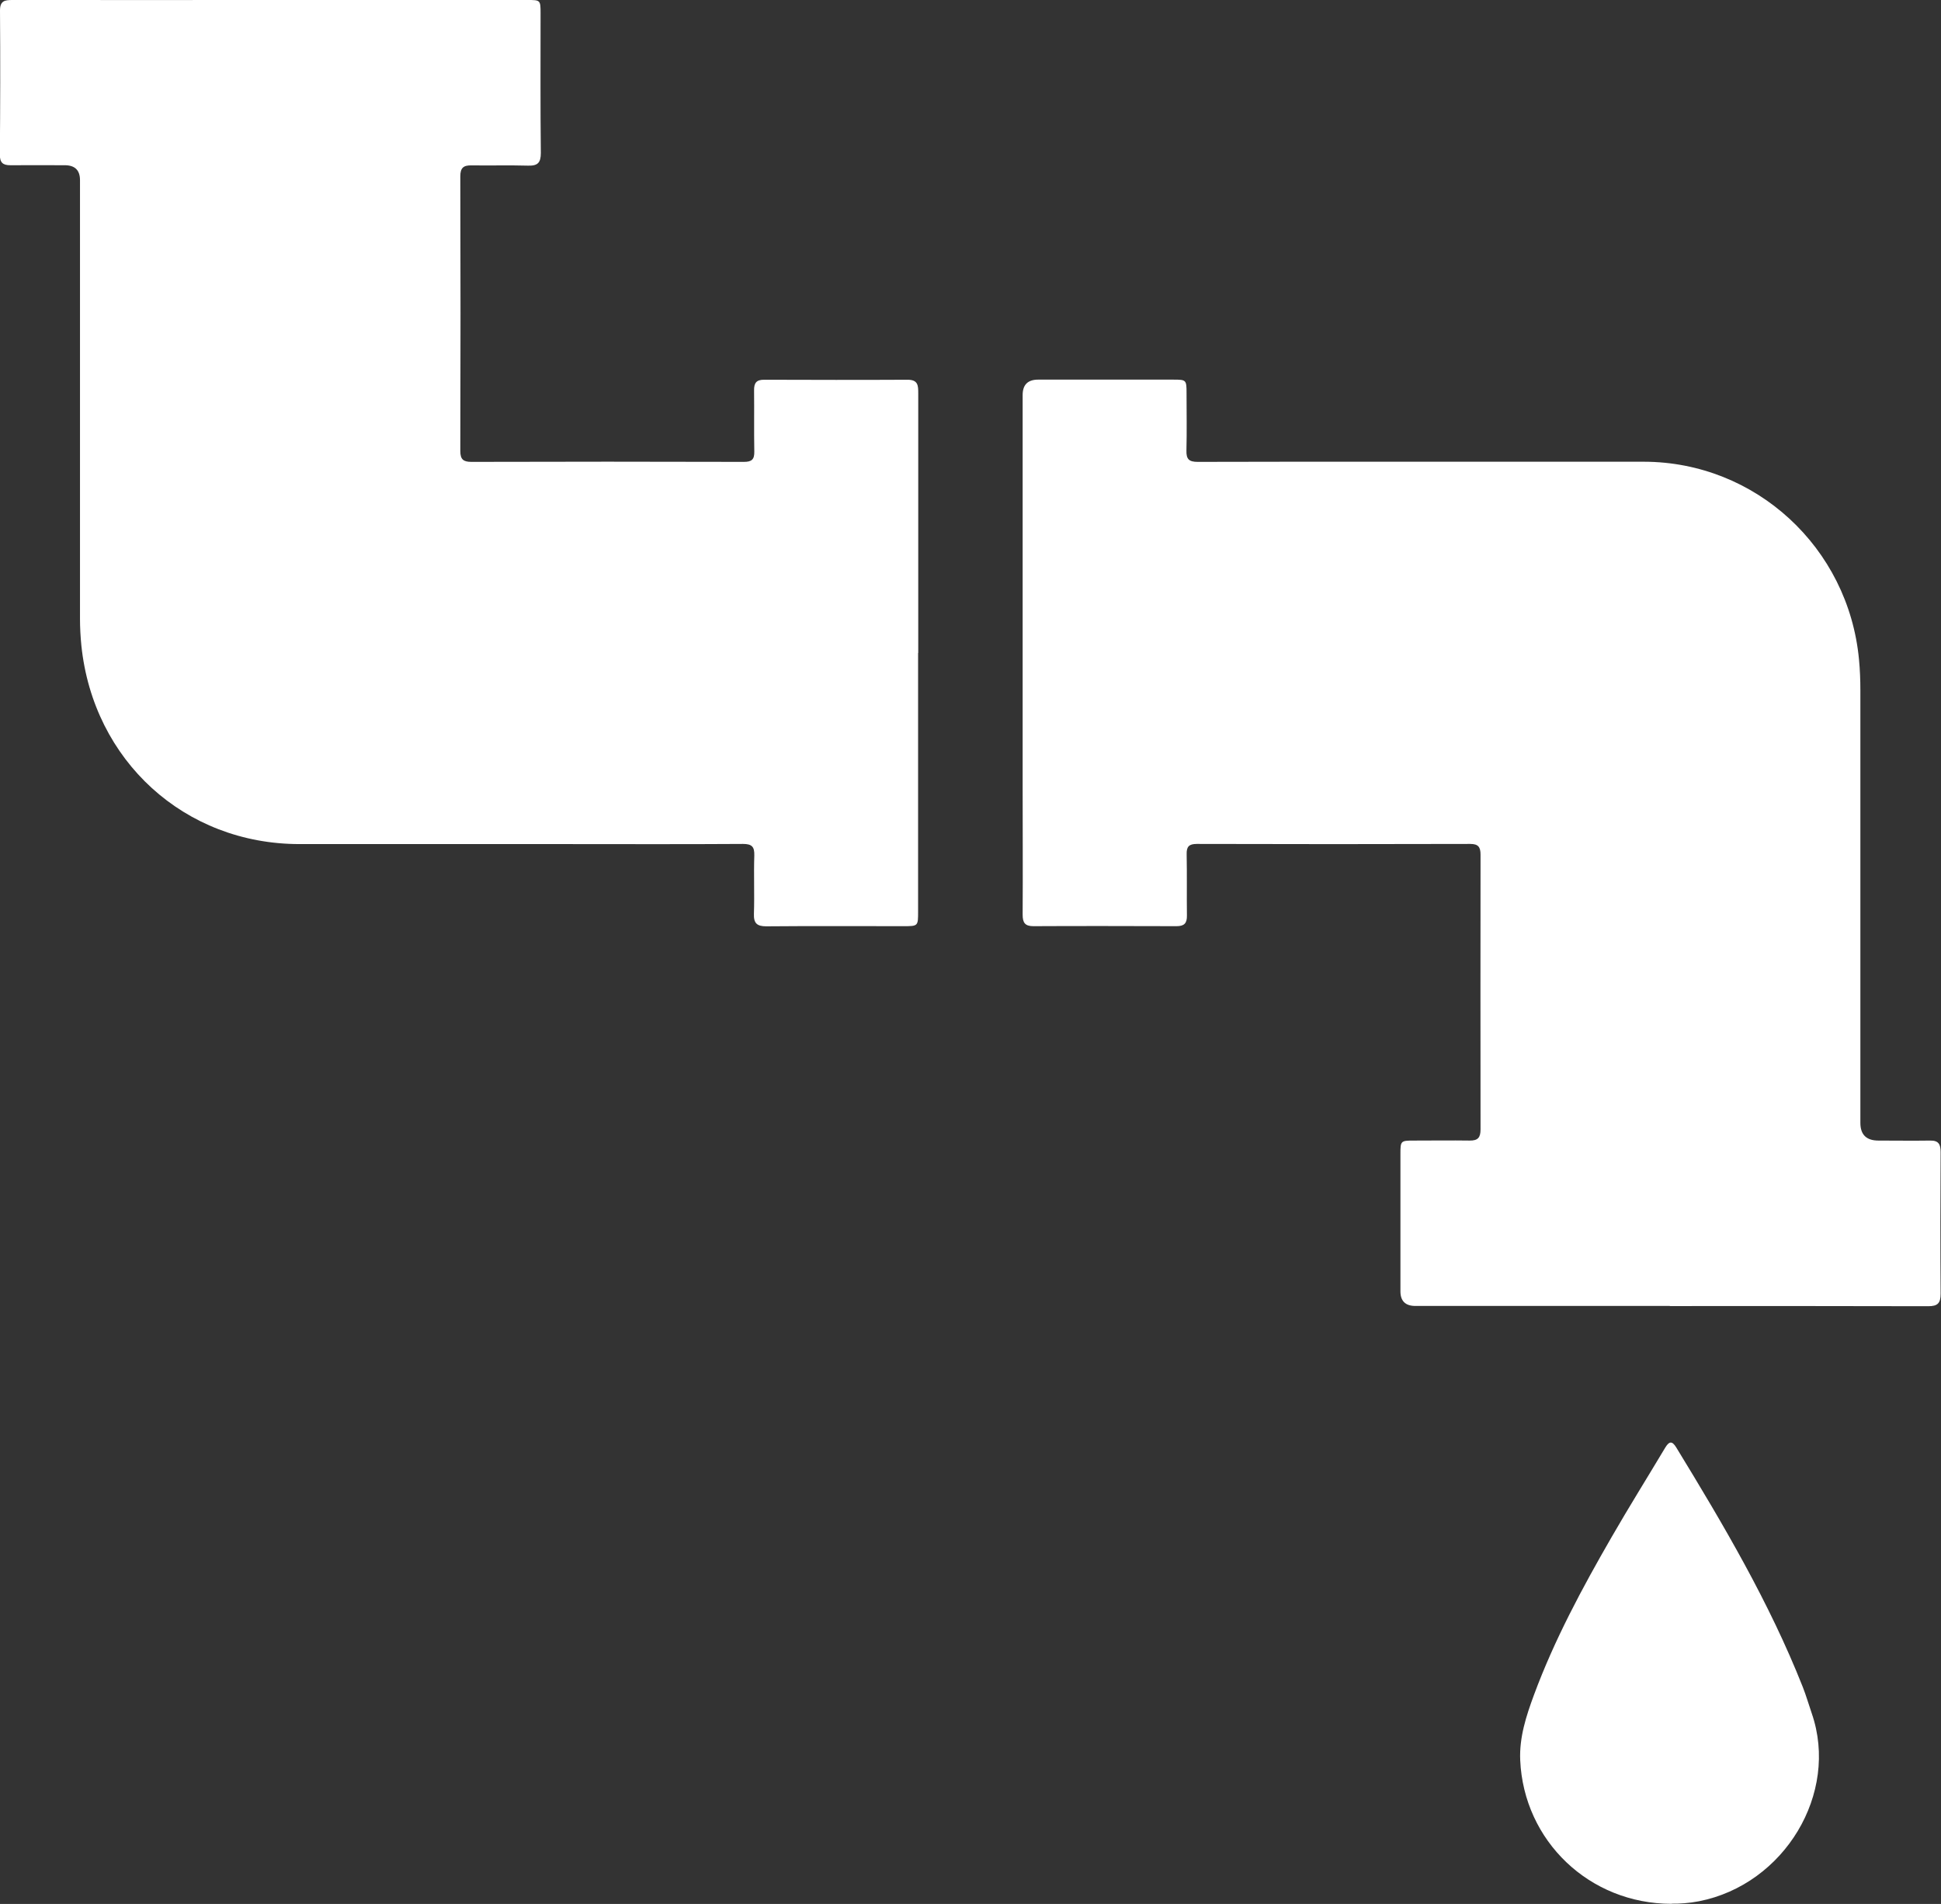
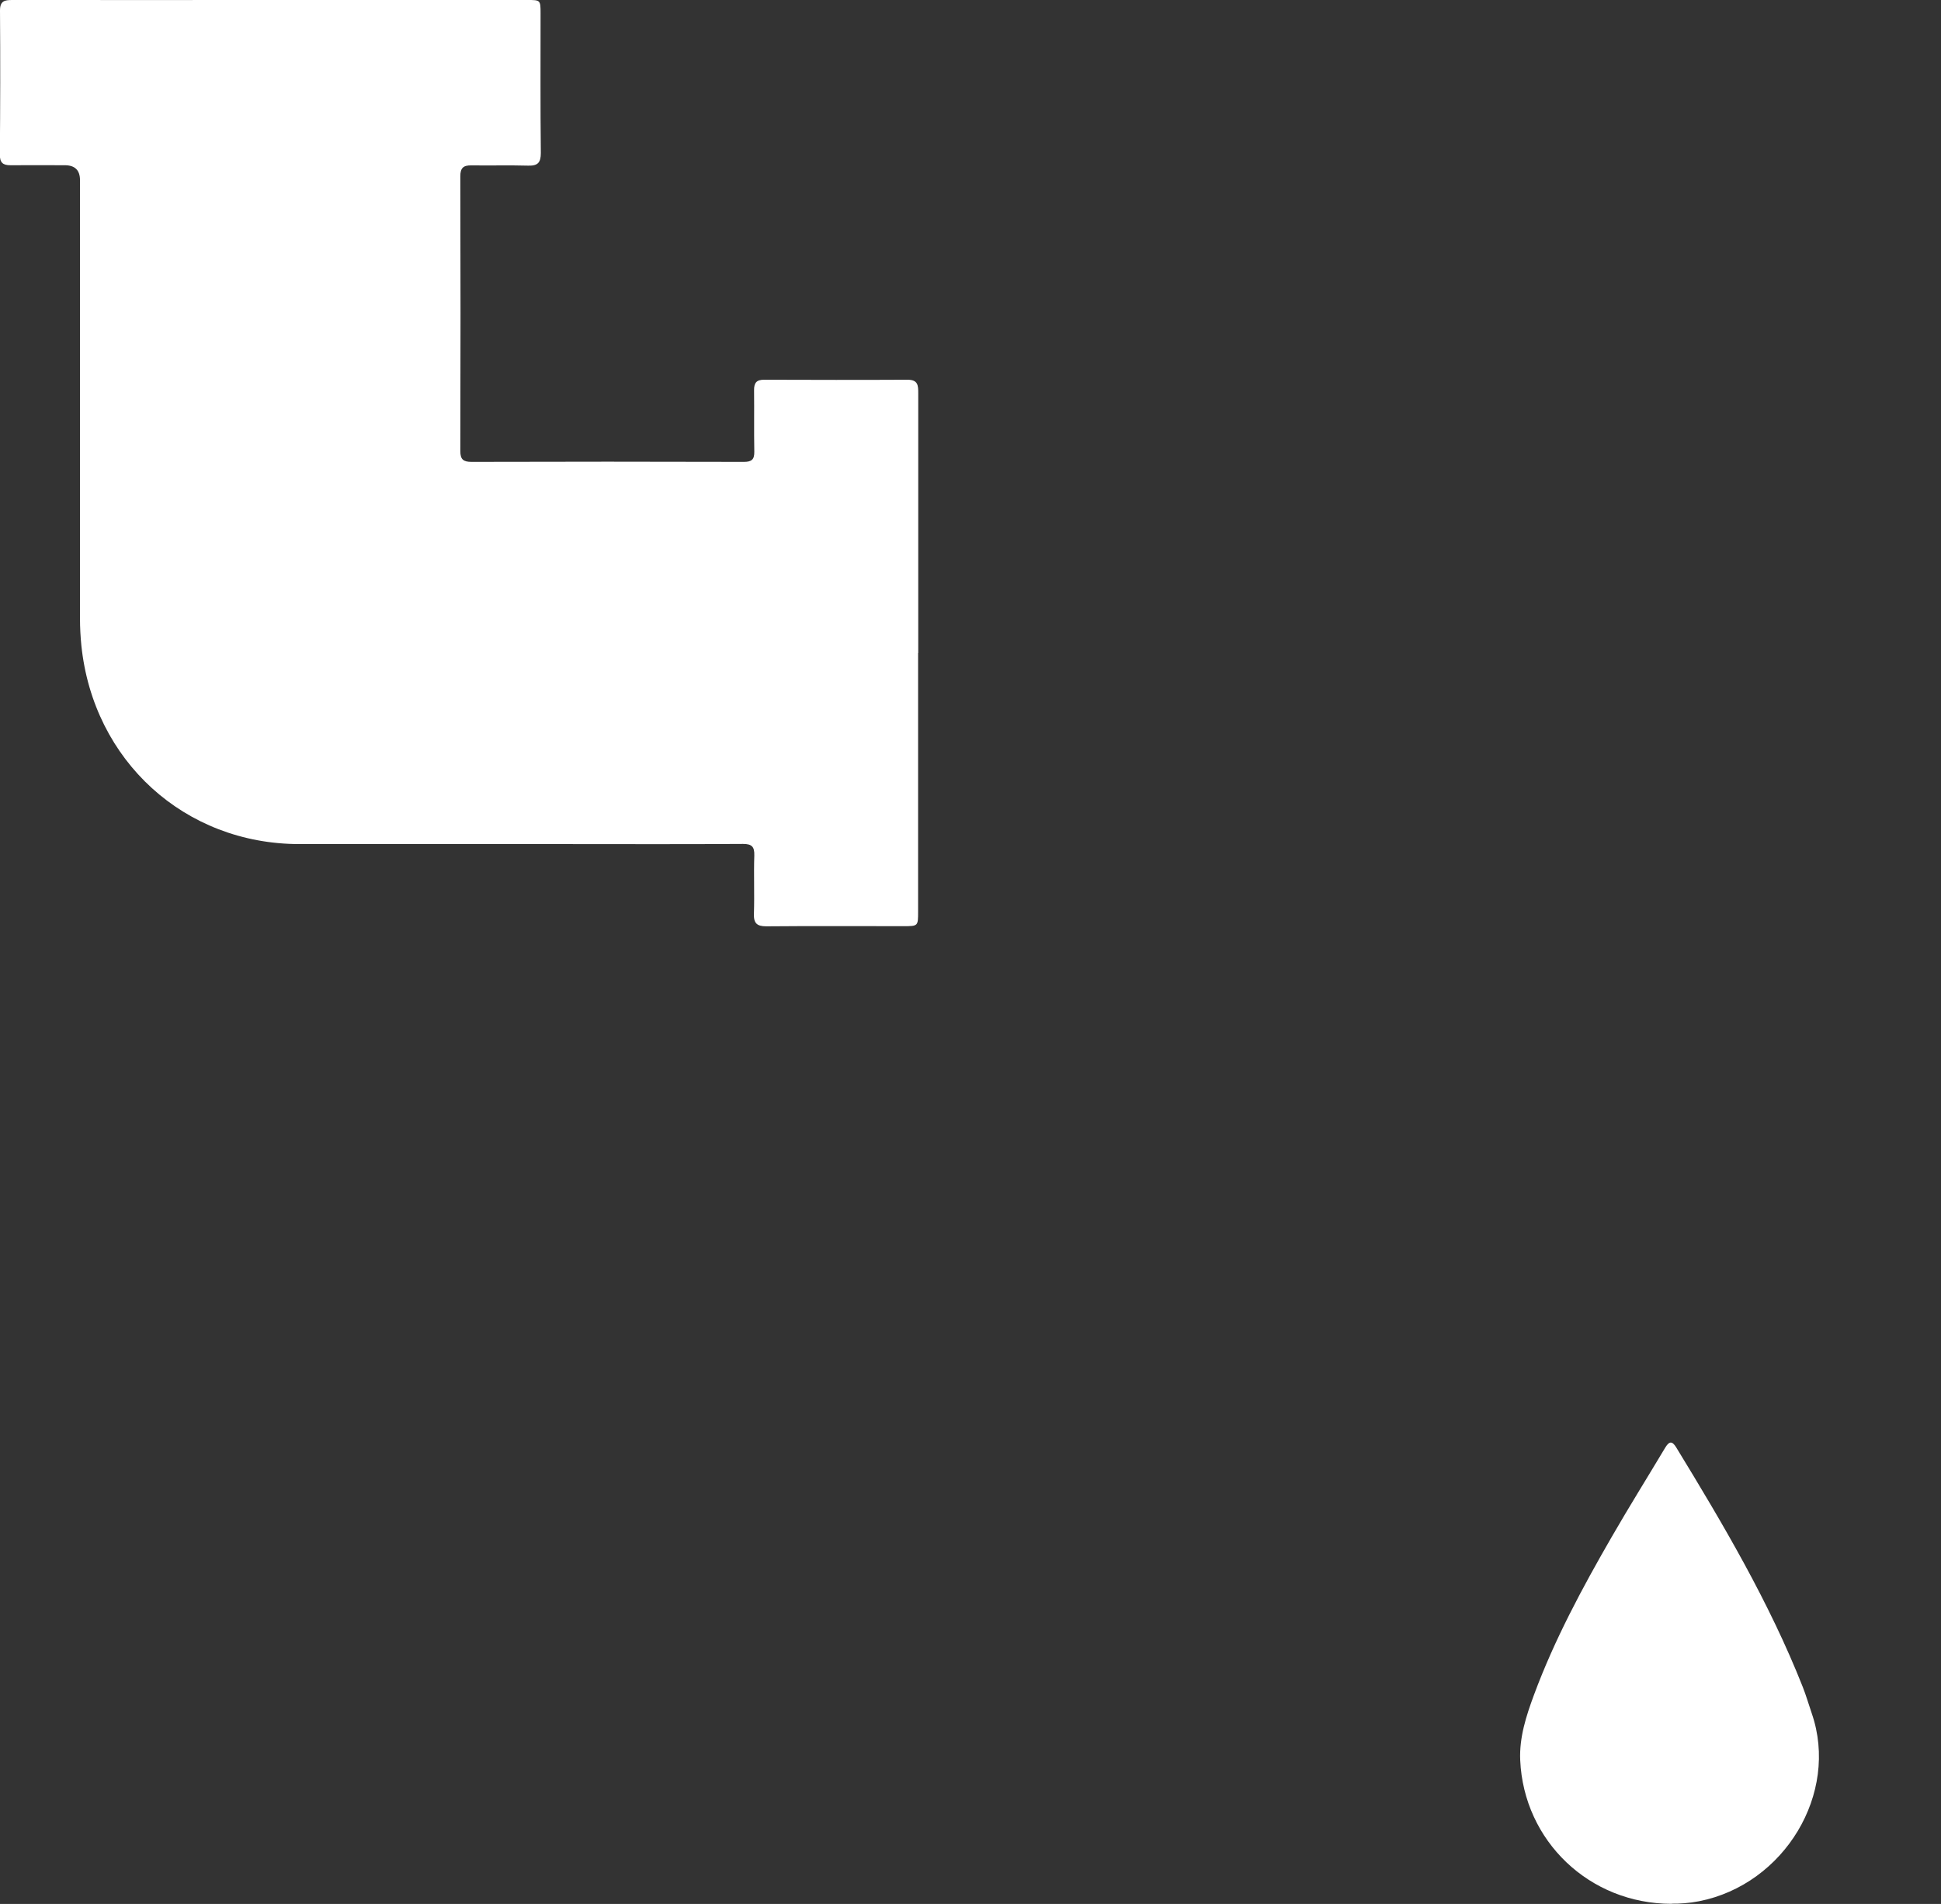
<svg xmlns="http://www.w3.org/2000/svg" width="52" height="51" viewBox="0 0 52 51" fill="none">
  <rect x="0" y="0" width="52" height="51" fill="#333333" stroke="none" />
  <g clip-path="url(#clip0_95_3)">
    <path d="M24.596 17.489C24.596 19.799 24.596 22.111 24.596 24.421C24.596 24.806 24.596 24.809 24.208 24.809C22.982 24.809 21.759 24.802 20.532 24.813C20.276 24.813 20.188 24.73 20.198 24.472C20.215 23.953 20.191 23.435 20.208 22.916C20.215 22.682 20.144 22.606 19.905 22.606C18.27 22.617 16.638 22.61 15.003 22.61C12.676 22.61 10.349 22.61 8.023 22.61C4.946 22.61 2.5 20.379 2.18 17.293C2.156 17.053 2.143 16.812 2.143 16.568C2.143 12.654 2.143 8.739 2.143 4.825C2.143 4.562 2.01 4.429 1.744 4.426C1.257 4.426 0.766 4.423 0.279 4.426C0.078 4.426 -0.004 4.358 -0.004 4.145C0.007 2.863 0.01 1.574 -0 0.282C-0 0.021 0.126 0 0.33 0C2.729 0.003 5.123 0 7.522 0C9.723 0 11.927 0 14.127 0C14.478 0 14.482 0 14.482 0.361C14.482 1.605 14.475 2.852 14.489 4.096C14.489 4.358 14.407 4.444 14.151 4.437C13.647 4.423 13.139 4.437 12.632 4.43C12.417 4.426 12.332 4.495 12.332 4.722C12.339 7.176 12.339 9.63 12.332 12.083C12.332 12.31 12.417 12.372 12.632 12.372C15.064 12.365 17.497 12.365 19.929 12.372C20.137 12.372 20.212 12.31 20.208 12.097C20.198 11.551 20.208 11.004 20.202 10.458C20.198 10.252 20.27 10.169 20.477 10.172C21.755 10.176 23.036 10.179 24.314 10.172C24.596 10.172 24.6 10.327 24.6 10.533C24.6 12.853 24.6 15.173 24.6 17.493L24.596 17.489Z" fill="white" />
-     <path d="M44.74 34.982C42.468 34.982 40.196 34.982 37.92 34.982C37.652 34.982 37.518 34.851 37.518 34.59C37.518 33.363 37.518 32.136 37.518 30.909C37.518 30.559 37.525 30.552 37.879 30.552C38.377 30.552 38.874 30.545 39.371 30.552C39.593 30.555 39.664 30.473 39.664 30.253C39.661 27.799 39.661 25.345 39.664 22.892C39.664 22.689 39.603 22.606 39.388 22.606C36.946 22.613 34.507 22.613 32.064 22.606C31.853 22.606 31.785 22.678 31.791 22.885C31.802 23.431 31.791 23.978 31.798 24.524C31.802 24.734 31.723 24.809 31.519 24.809C30.241 24.806 28.96 24.802 27.683 24.809C27.455 24.809 27.397 24.71 27.397 24.5C27.404 23.362 27.397 22.225 27.397 21.087C27.397 17.585 27.397 14.083 27.397 10.582C27.397 10.306 27.535 10.169 27.812 10.169C29.018 10.169 30.228 10.169 31.434 10.169C31.781 10.169 31.788 10.176 31.788 10.533C31.788 11.045 31.798 11.554 31.785 12.066C31.778 12.303 31.856 12.372 32.088 12.372C33.978 12.365 35.869 12.368 37.76 12.368C39.855 12.368 41.95 12.368 44.045 12.368C47.033 12.375 49.52 14.664 49.803 17.664C49.83 17.943 49.84 18.218 49.84 18.496C49.84 22.355 49.84 26.218 49.84 30.078C49.84 30.394 50.001 30.552 50.324 30.552C50.787 30.552 51.247 30.559 51.71 30.552C51.942 30.548 51.99 30.658 51.99 30.865C51.983 32.126 51.98 33.391 51.99 34.652C51.99 34.91 51.911 34.989 51.656 34.989C49.346 34.982 47.04 34.985 44.73 34.985L44.74 34.982Z" fill="white" />
    <path d="M44.781 50.997C42.577 50.997 40.823 49.309 40.727 47.151C40.7 46.539 40.887 45.965 41.095 45.402C41.644 43.92 42.39 42.535 43.177 41.171C43.64 40.367 44.134 39.577 44.611 38.779C44.713 38.611 44.791 38.583 44.907 38.772C46.171 40.841 47.401 42.924 48.297 45.189C48.389 45.422 48.457 45.663 48.539 45.9C49.275 48.038 47.806 50.478 45.517 50.928C45.255 50.979 44.989 50.997 44.785 50.993L44.781 50.997Z" fill="white" />
  </g>
  <defs>
    <clipPath id="clip0_95_3">
      <rect width="52" height="51" fill="white" />
    </clipPath>
  </defs>
</svg>